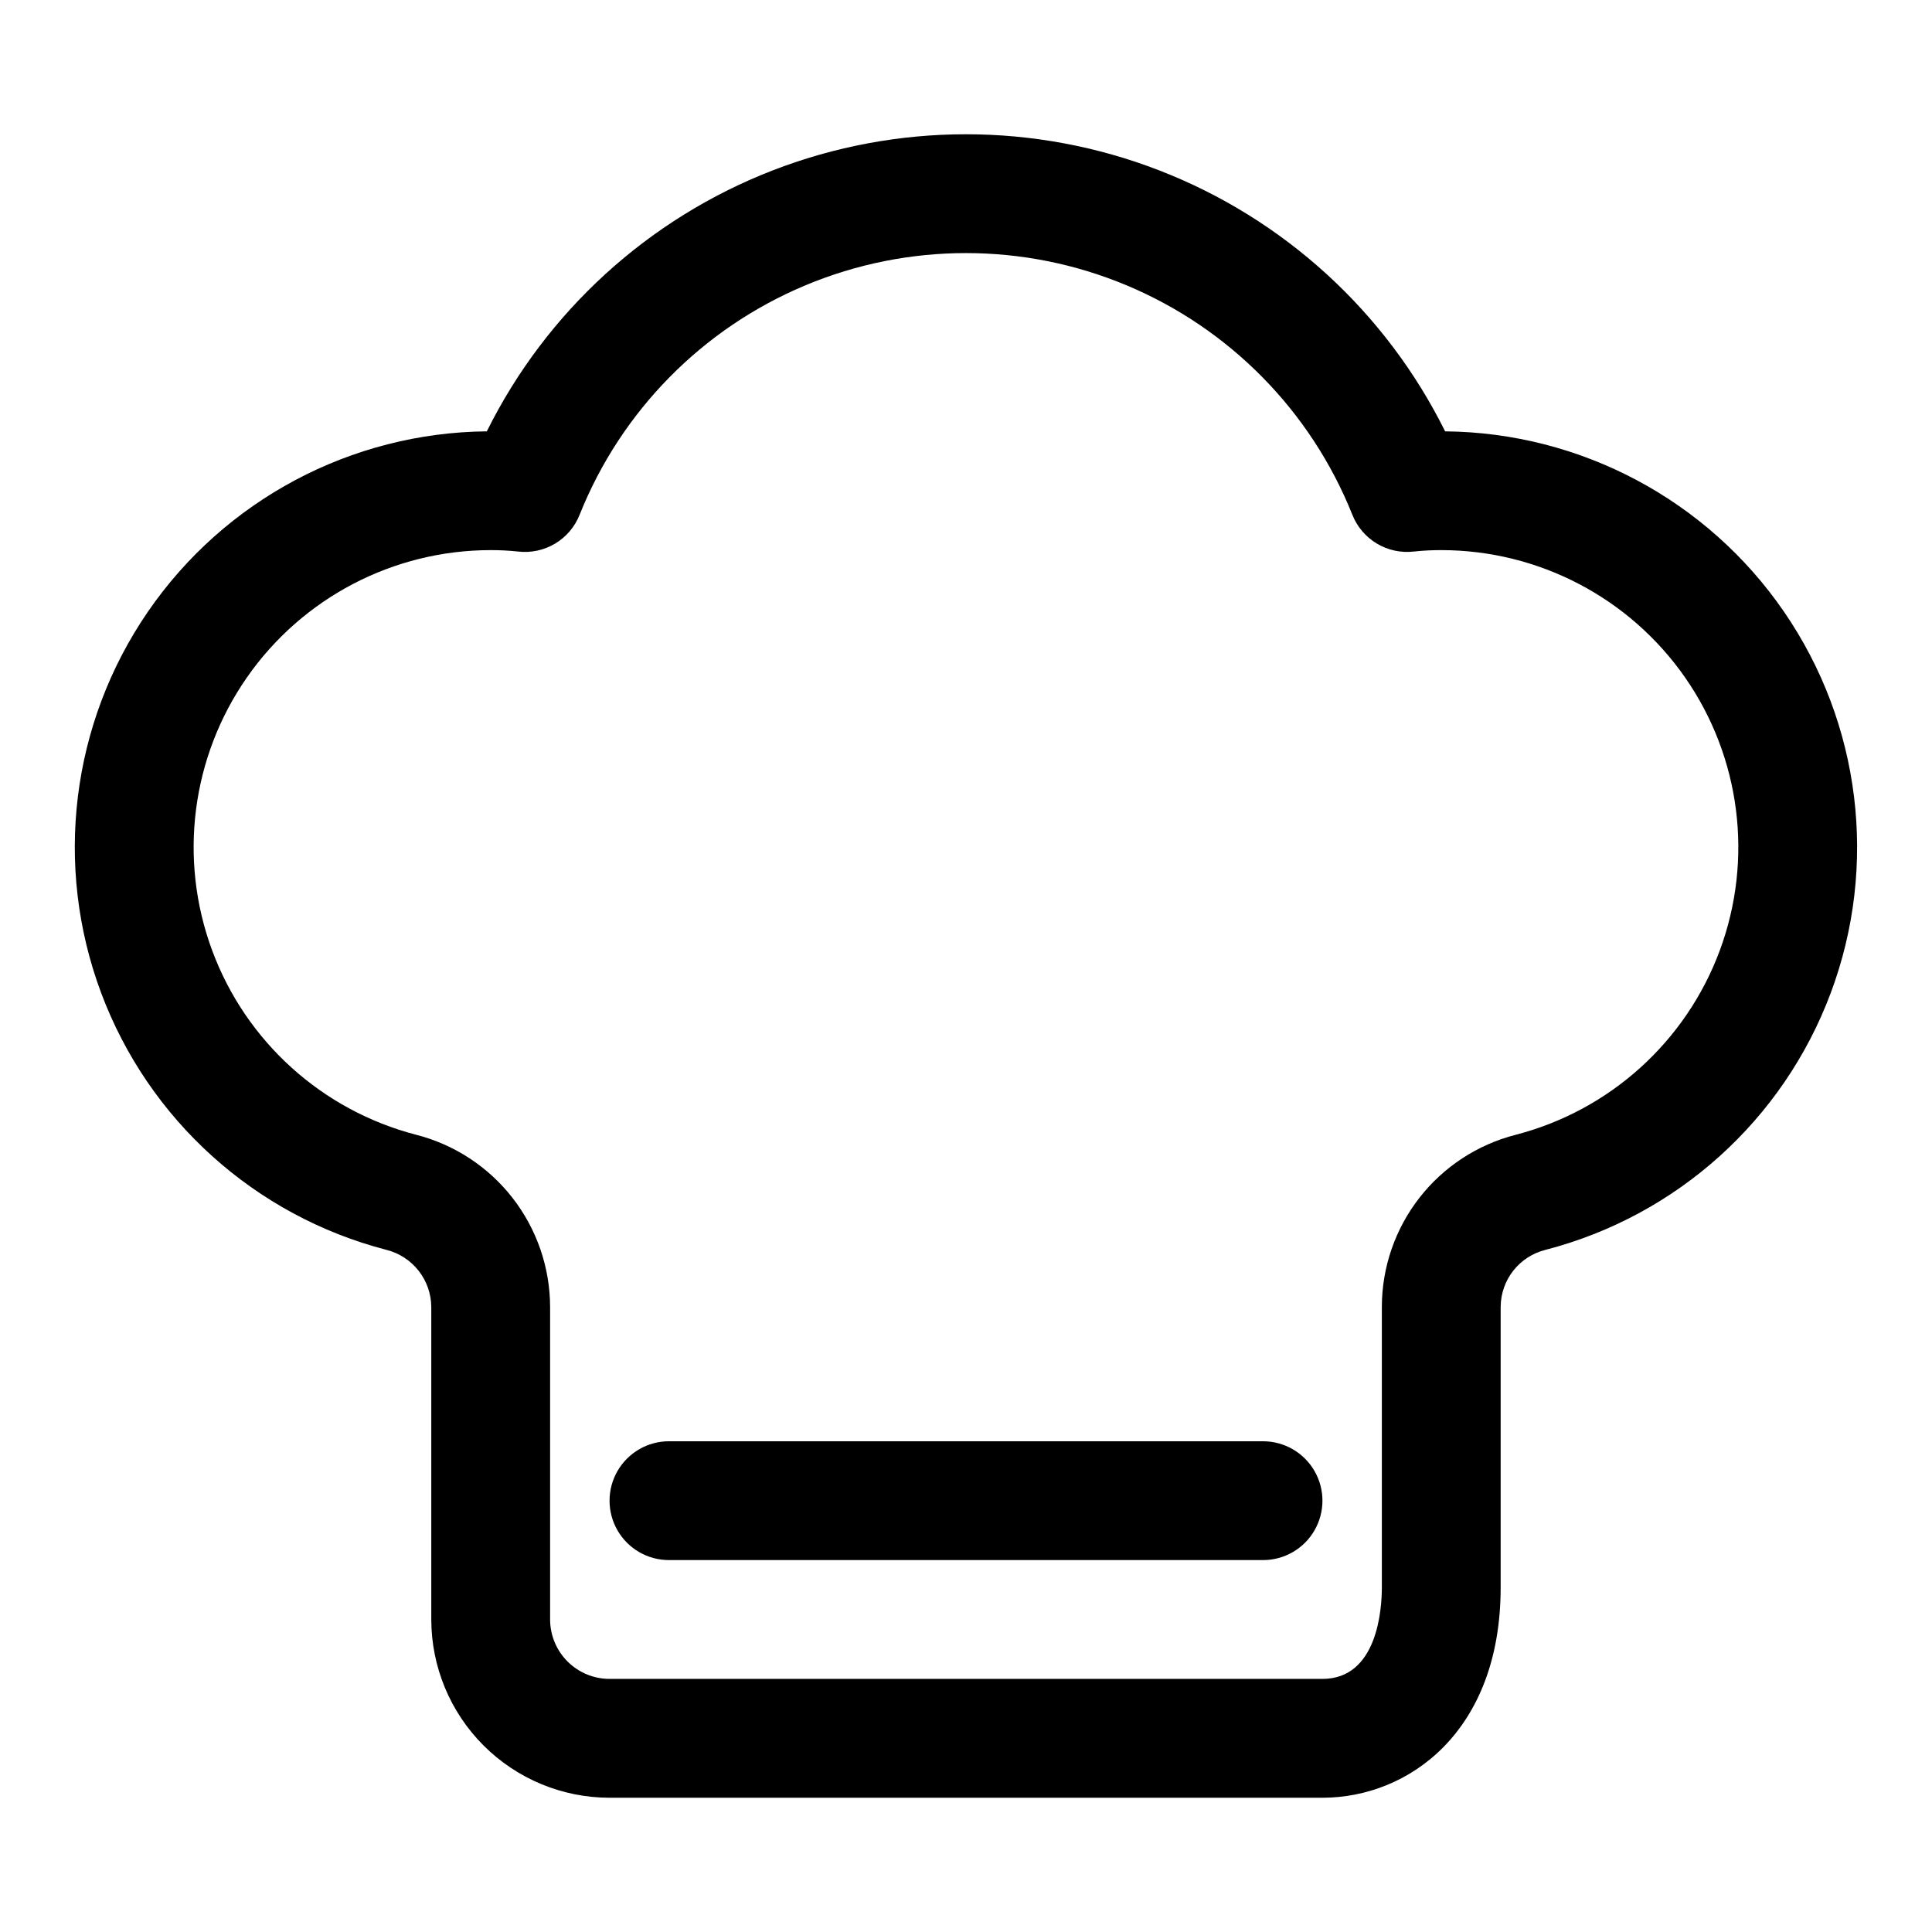
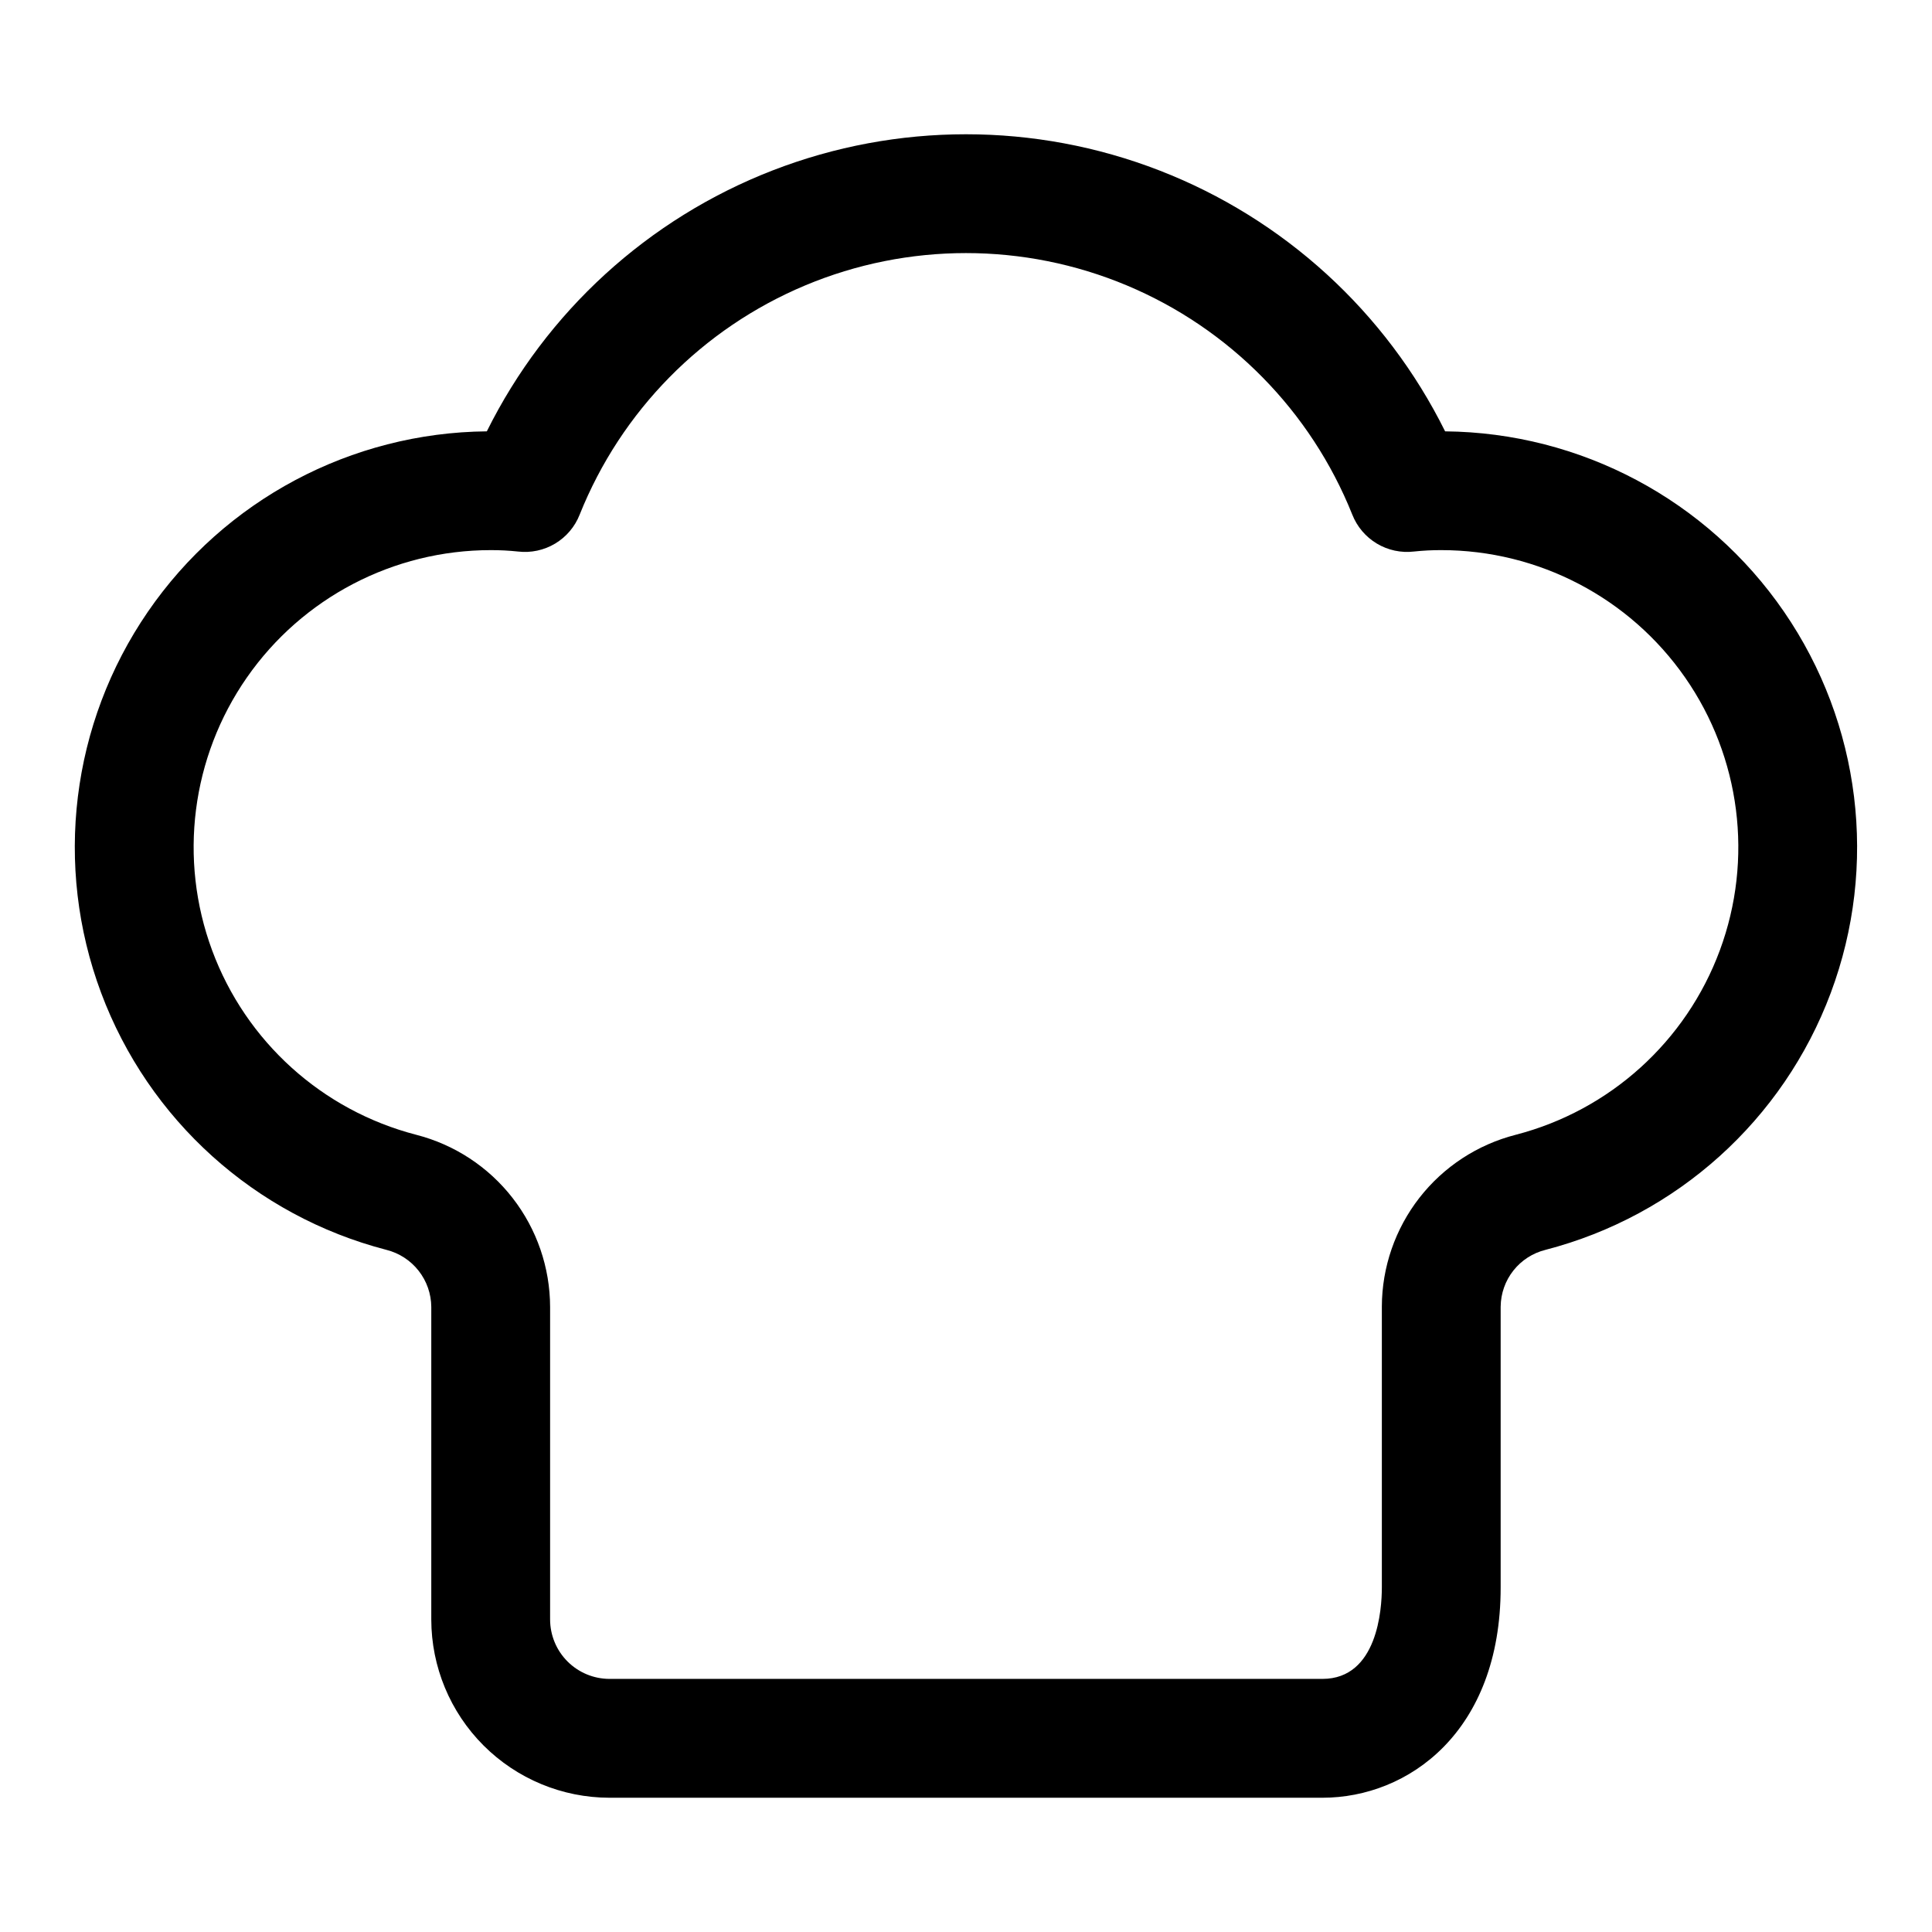
<svg xmlns="http://www.w3.org/2000/svg" fill="#000000" width="800px" height="800px" version="1.1" viewBox="144 144 512 512">
  <g>
    <path d="m526.97 258.31c-15.727-31.684-42.73-56.344-75.711-69.137-32.98-12.789-69.551-12.789-102.53 0-32.98 12.793-59.984 37.453-75.715 69.137-35.945 0.336-69.469 18.18-89.824 47.812-20.352 29.629-24.977 67.324-12.387 101 12.586 33.672 40.805 59.09 75.605 68.102 3.379 0.852 6.383 2.797 8.531 5.539 2.152 2.738 3.336 6.117 3.356 9.602v82.824c0.016 12.523 4.996 24.527 13.852 33.383 8.855 8.855 20.859 13.836 33.383 13.848h188.93c22.746 0 47.23-17.434 47.23-55.719v-74.453h0.004c0.035-3.465 1.223-6.824 3.371-9.543 2.148-2.719 5.141-4.644 8.504-5.481 34.801-9.012 63.02-34.426 75.605-68.098 12.59-33.672 7.969-71.367-12.383-101-20.352-29.633-53.875-47.477-89.82-47.816zm18.711 186.42c-10.117 2.586-19.094 8.457-25.516 16.691-6.422 8.238-9.926 18.375-9.961 28.82v74.453c0 5.684-1.137 24.23-15.746 24.23h-188.93c-4.176-0.004-8.176-1.664-11.129-4.617-2.949-2.949-4.609-6.953-4.617-11.125v-82.824c-0.023-10.461-3.519-20.621-9.941-28.879-6.418-8.258-15.402-14.148-25.535-16.75-24.941-6.457-45.145-24.711-54.09-48.871-8.949-24.16-5.508-51.168 9.211-72.316 14.715-21.145 38.848-33.75 64.613-33.754 2.414-0.008 4.824 0.117 7.227 0.371 3.426 0.406 6.891-0.332 9.852-2.106 2.957-1.773 5.246-4.477 6.504-7.688 10.98-27.438 32.512-49.316 59.766-60.734 27.254-11.418 57.953-11.418 85.207 0 27.254 11.418 48.785 33.297 59.766 60.734 1.262 3.211 3.551 5.91 6.508 7.684 2.961 1.773 6.426 2.512 9.848 2.109 2.402-0.254 4.816-0.379 7.227-0.371 25.766 0.004 49.898 12.609 64.617 33.754 14.715 21.148 18.156 48.156 9.207 72.316-8.945 24.16-29.148 42.414-54.09 48.871z" />
-     <path d="m478.72 525.95h-157.44c-5.625 0-10.82 3.004-13.633 7.875-2.812 4.871-2.812 10.871 0 15.742s8.008 7.871 13.633 7.871h157.44c5.625 0 10.824-3 13.633-7.871 2.812-4.871 2.812-10.871 0-15.742-2.809-4.871-8.008-7.875-13.633-7.875z" />
  </g>
</svg>